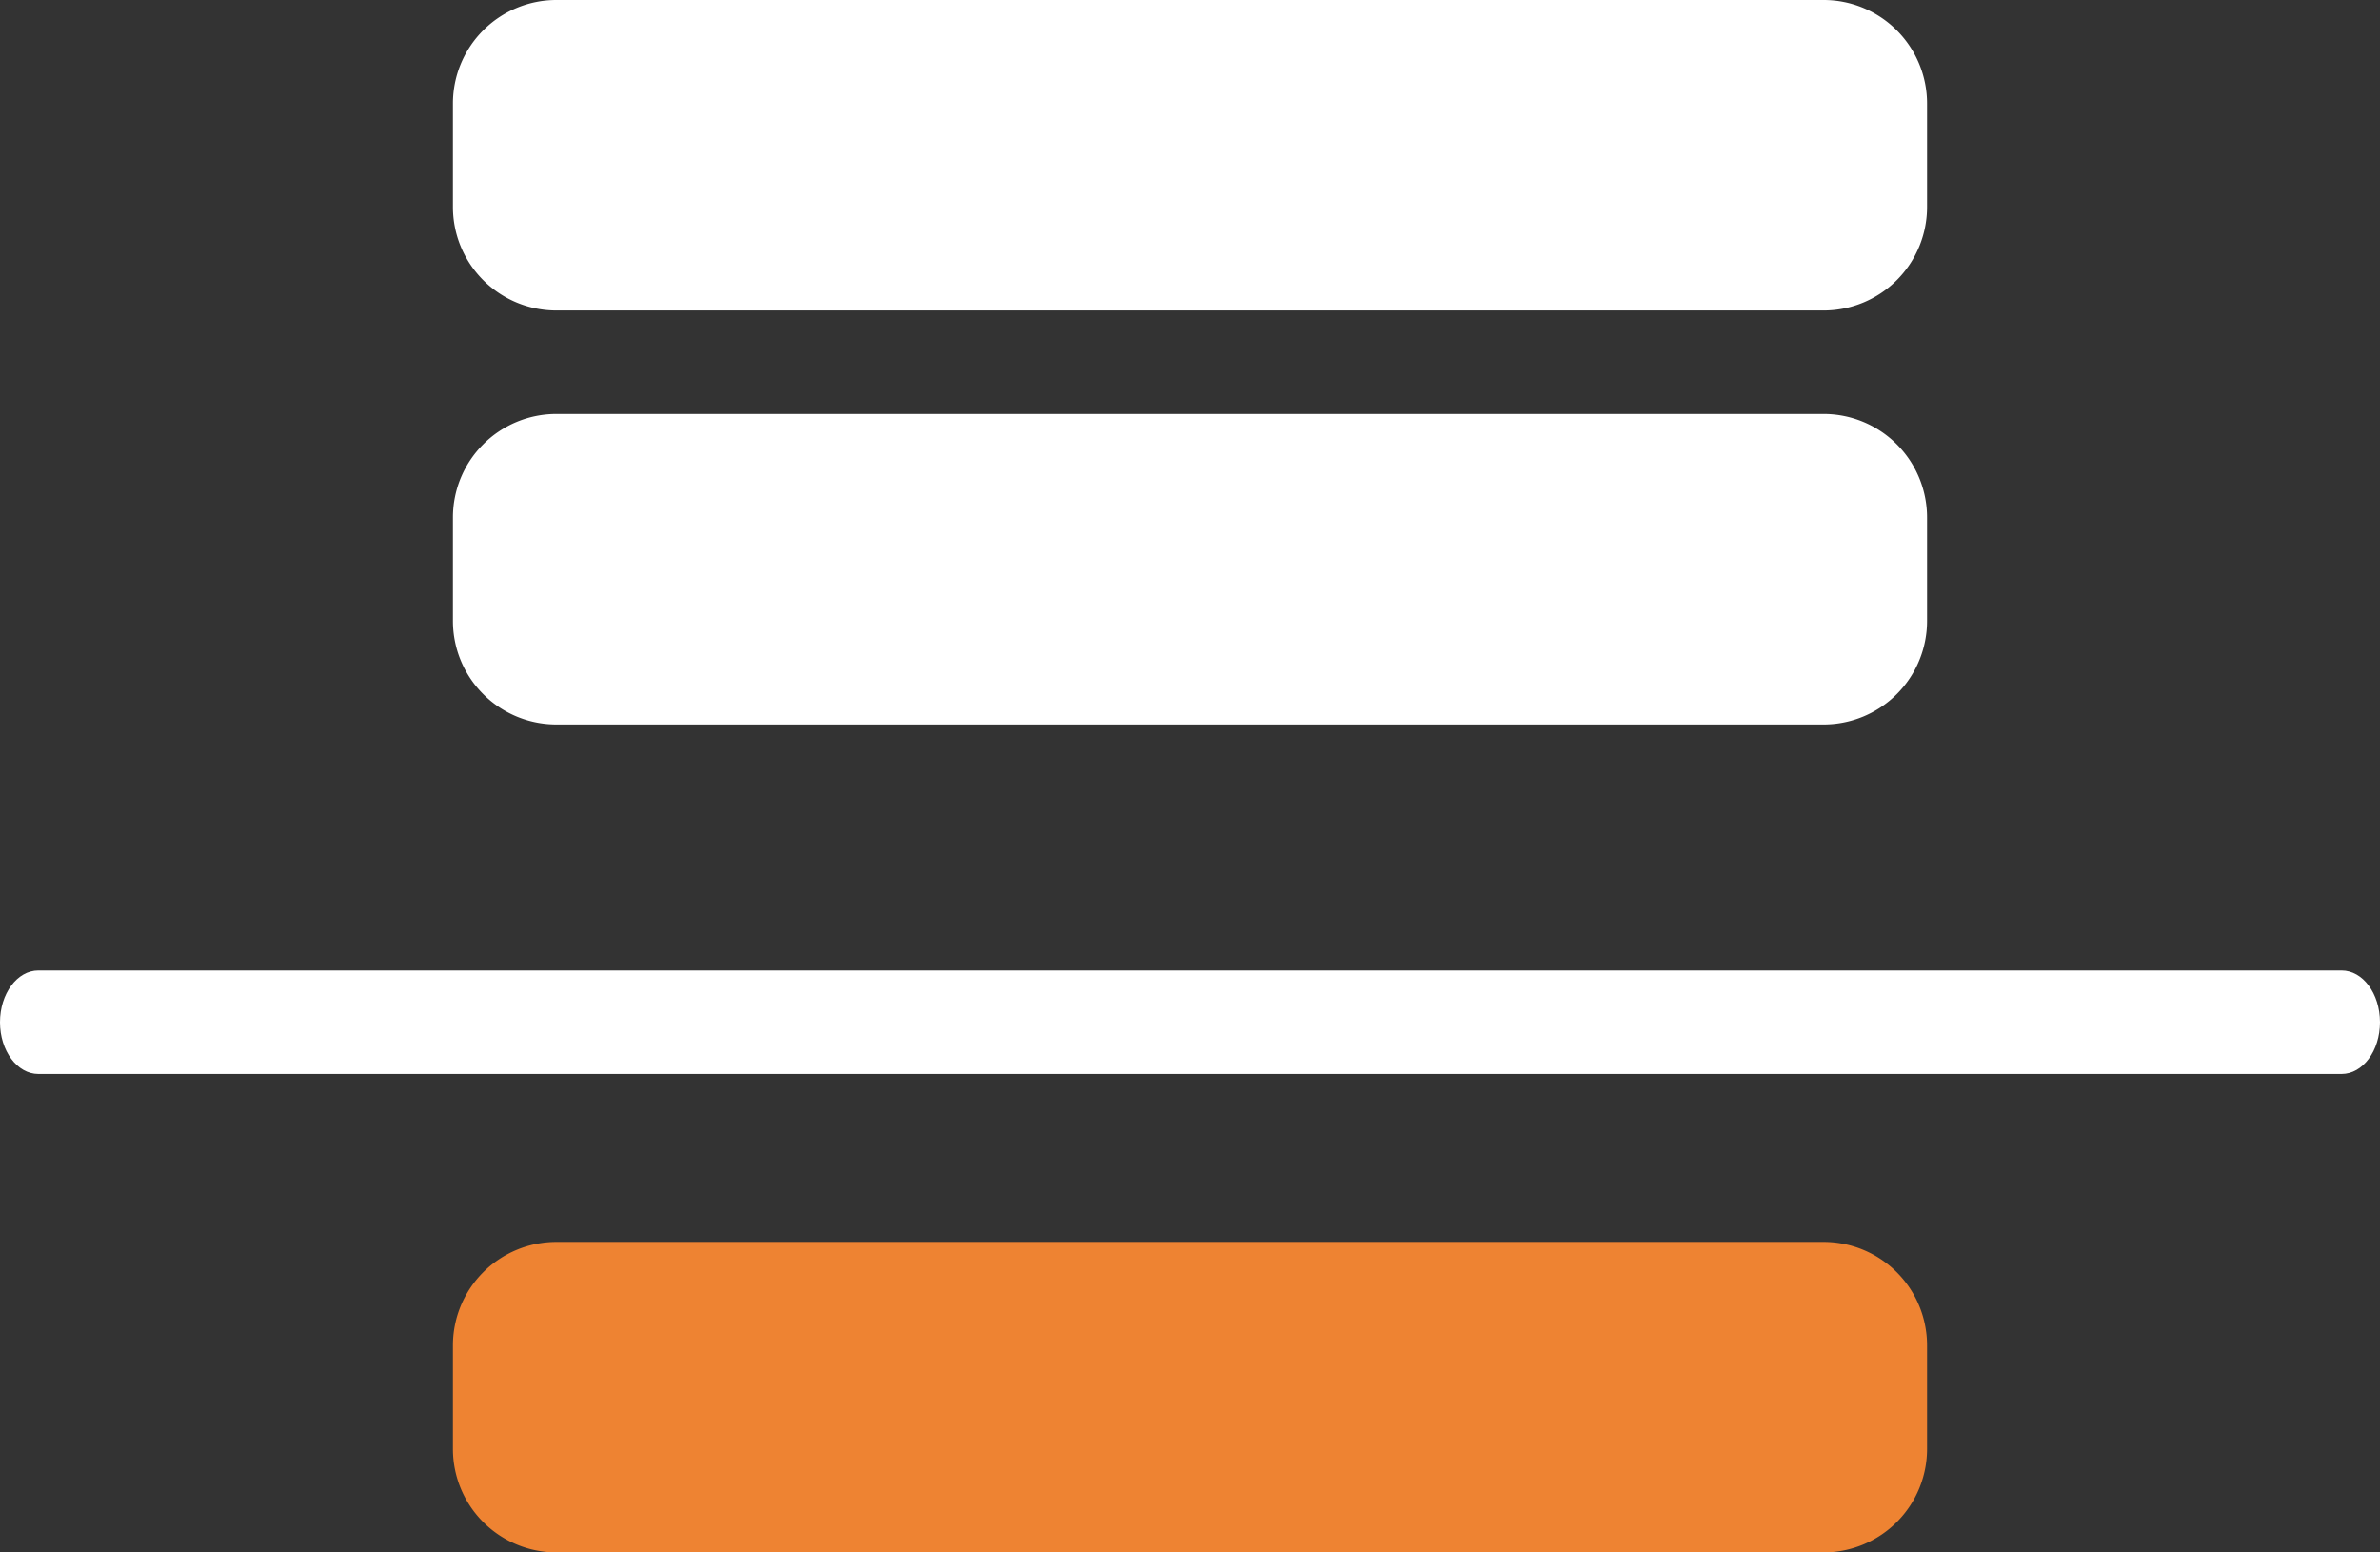
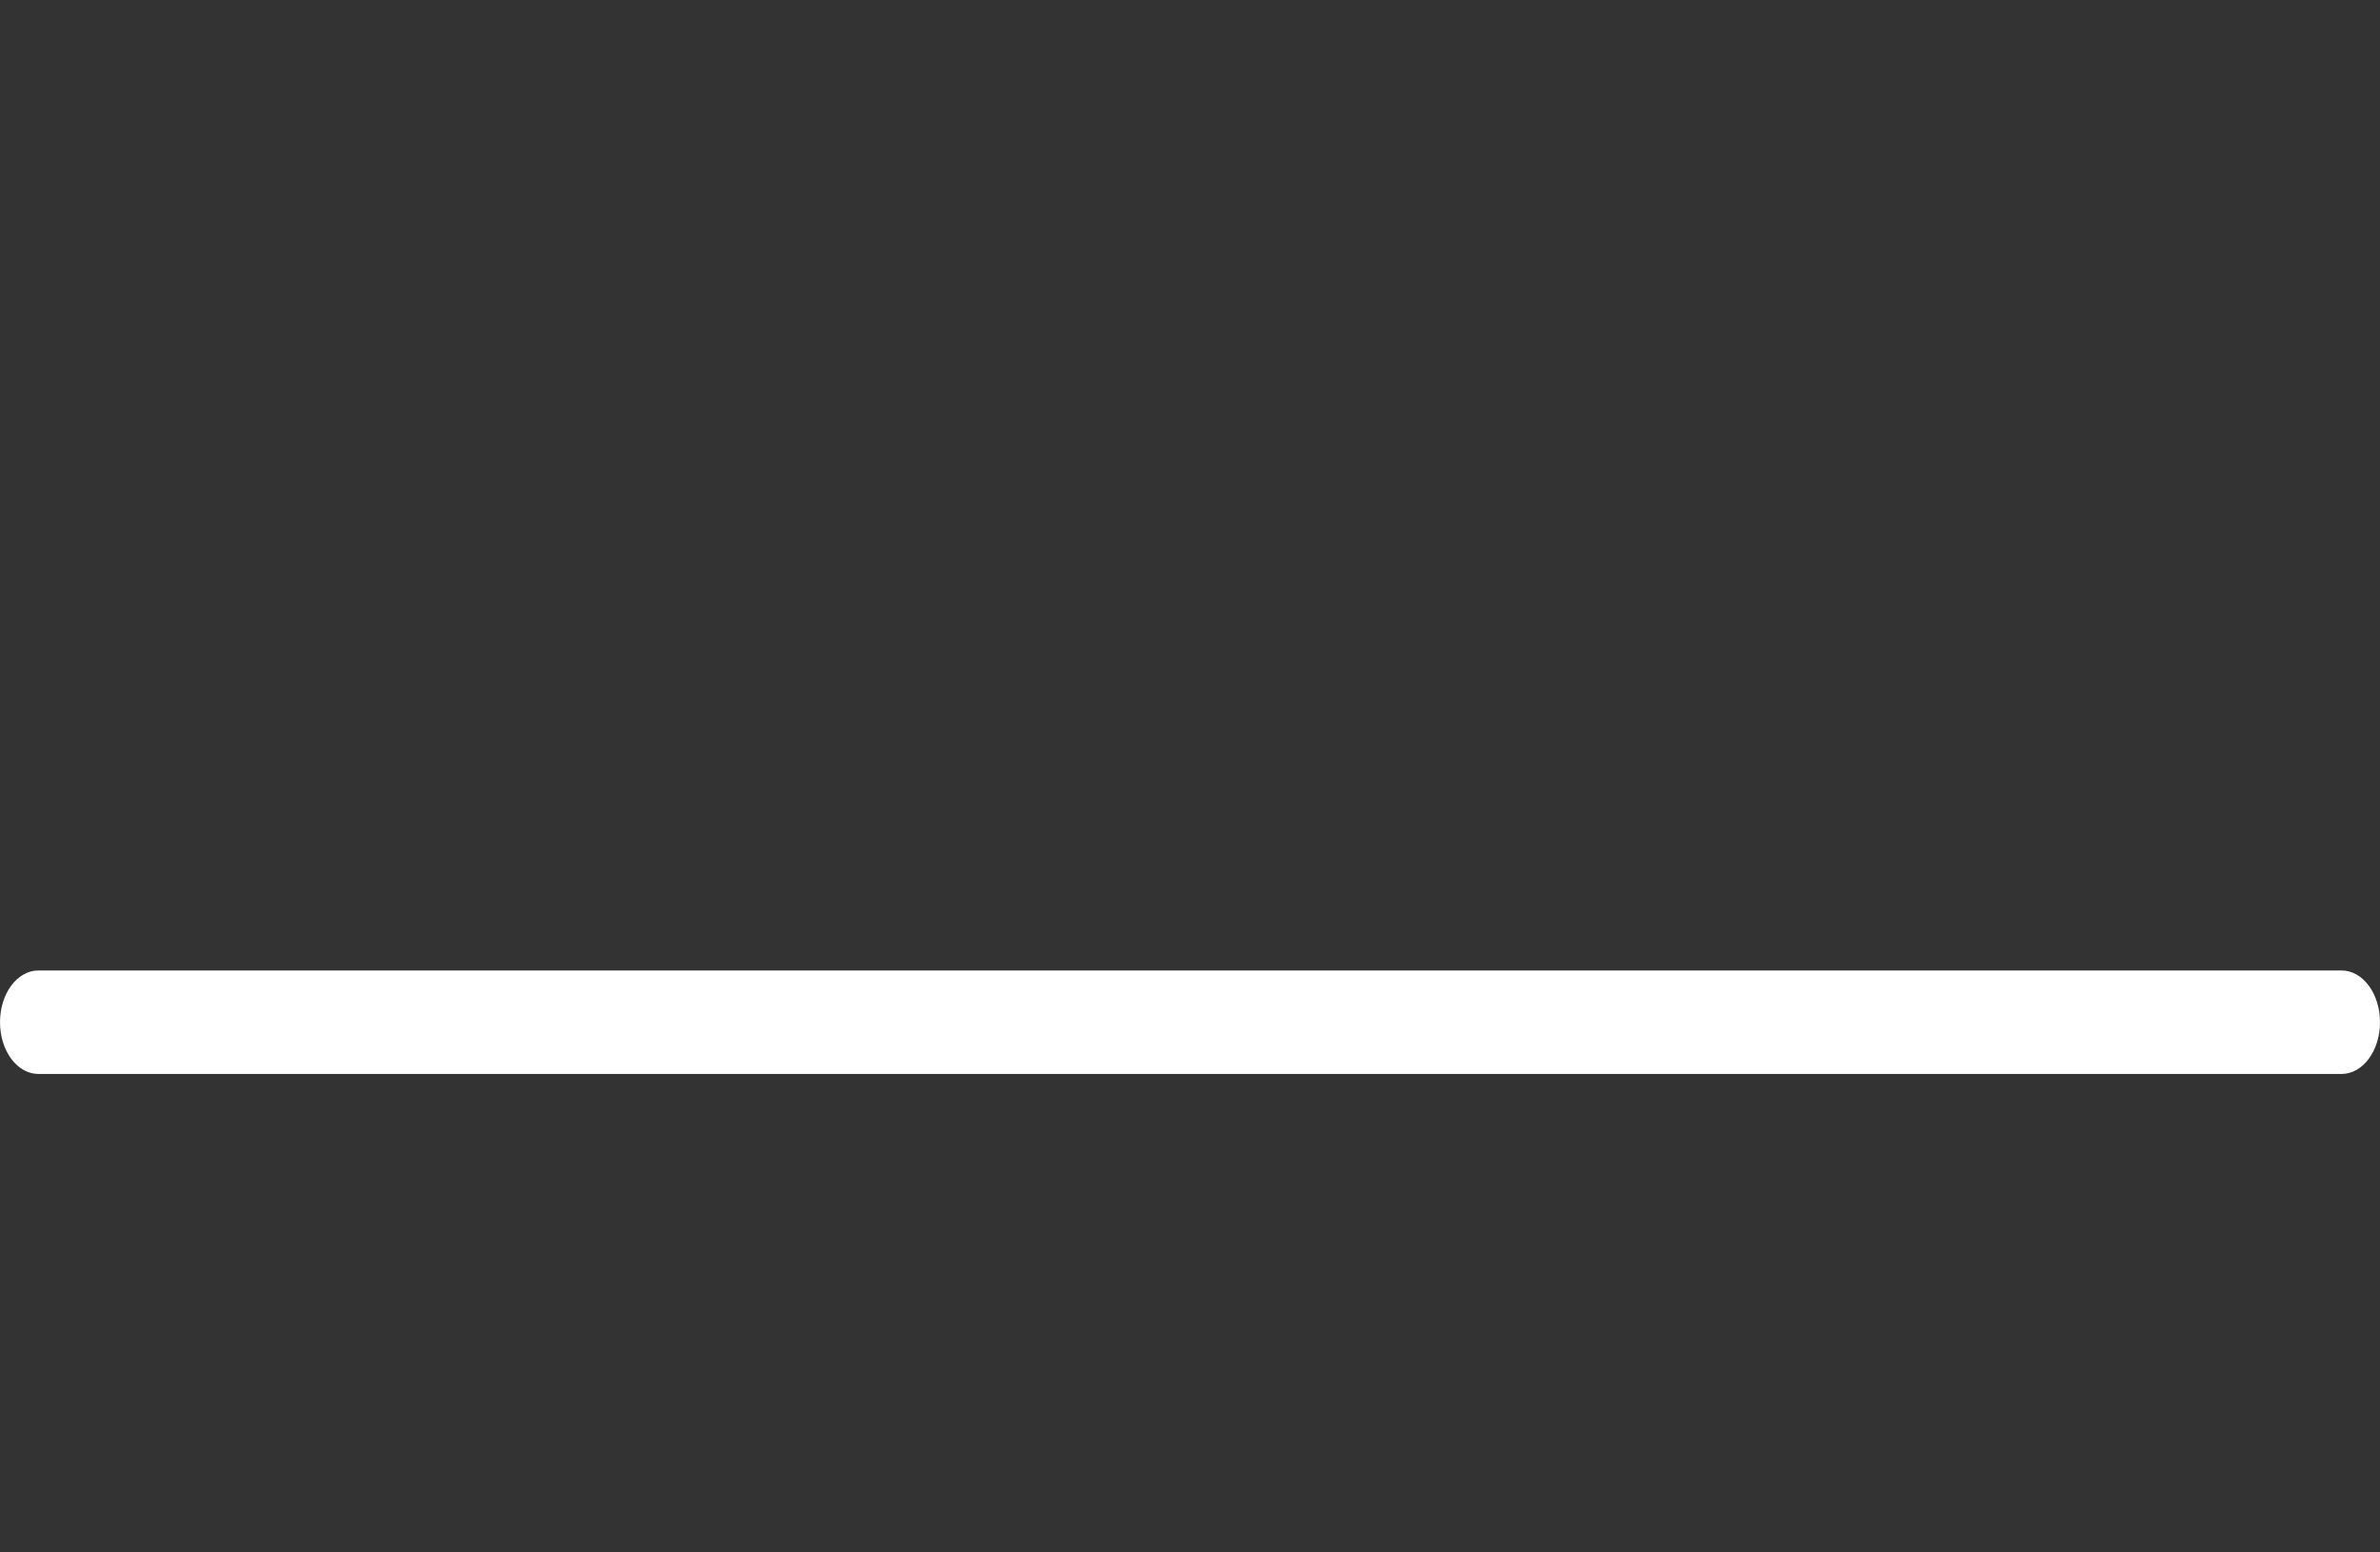
<svg xmlns="http://www.w3.org/2000/svg" width="23" height="15">
  <rect width="100%" height="100%" fill="#333333" stroke="none" />
  <g fill="none">
    <path fill="#FFF" d="M22.629 9.377c.205 0 .371.224.371.5s-.166.5-.371.5H.371c-.205 0-.371-.224-.371-.5s.166-.5.371-.5h22.258z" />
-     <path fill="#EE8332" d="M4.377 13v1a1 1 0 0 0 1 1h12.246a1 1 0 0 0 1-1v-1a1 1 0 0 0-1-1H5.377a1 1 0 0 0-1 1z" />
-     <path fill="#FFF" d="M4.377 5v1a1 1 0 0 0 1 1h12.246a1 1 0 0 0 1-1V5a1 1 0 0 0-1-1H5.377a1 1 0 0 0-1 1zm0-4v1a1 1 0 0 0 1 1h12.246a1 1 0 0 0 1-1V1a1 1 0 0 0-1-1H5.377a1 1 0 0 0-1 1z" />
  </g>
</svg>